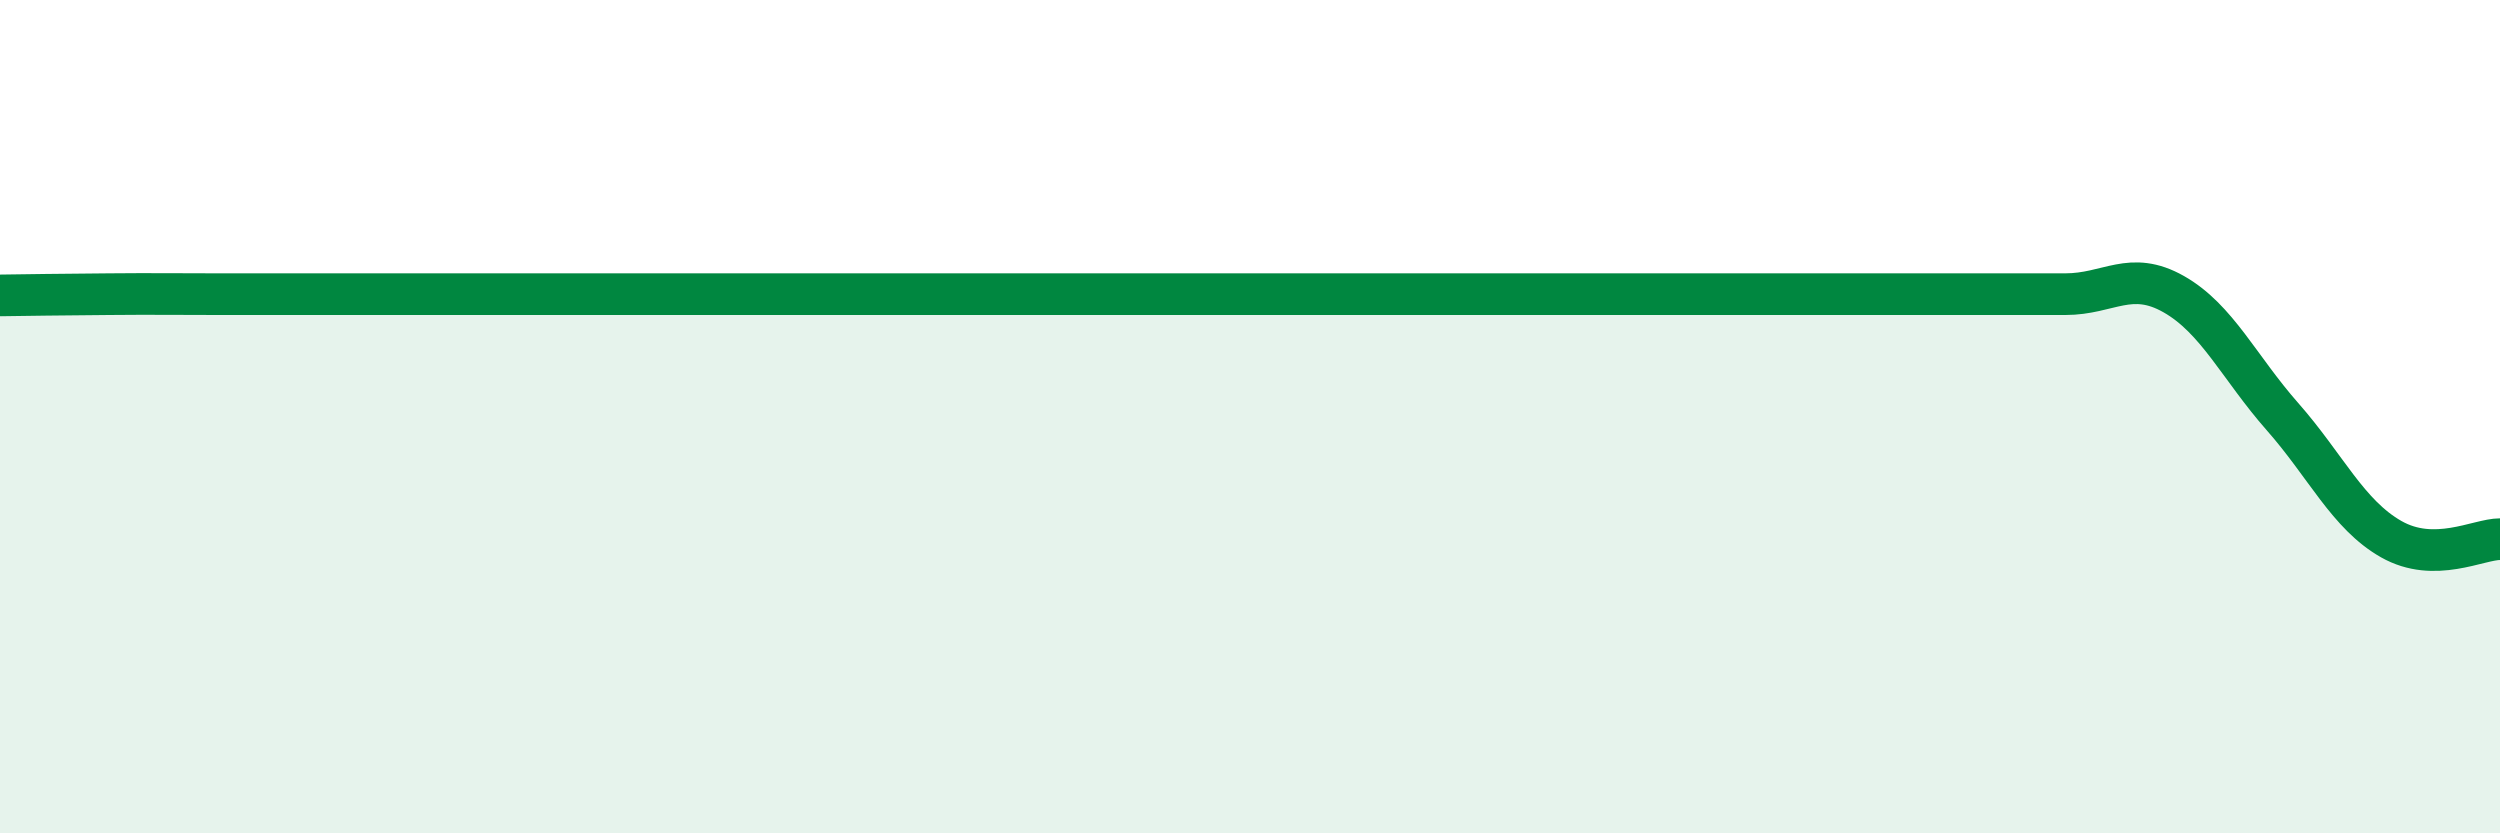
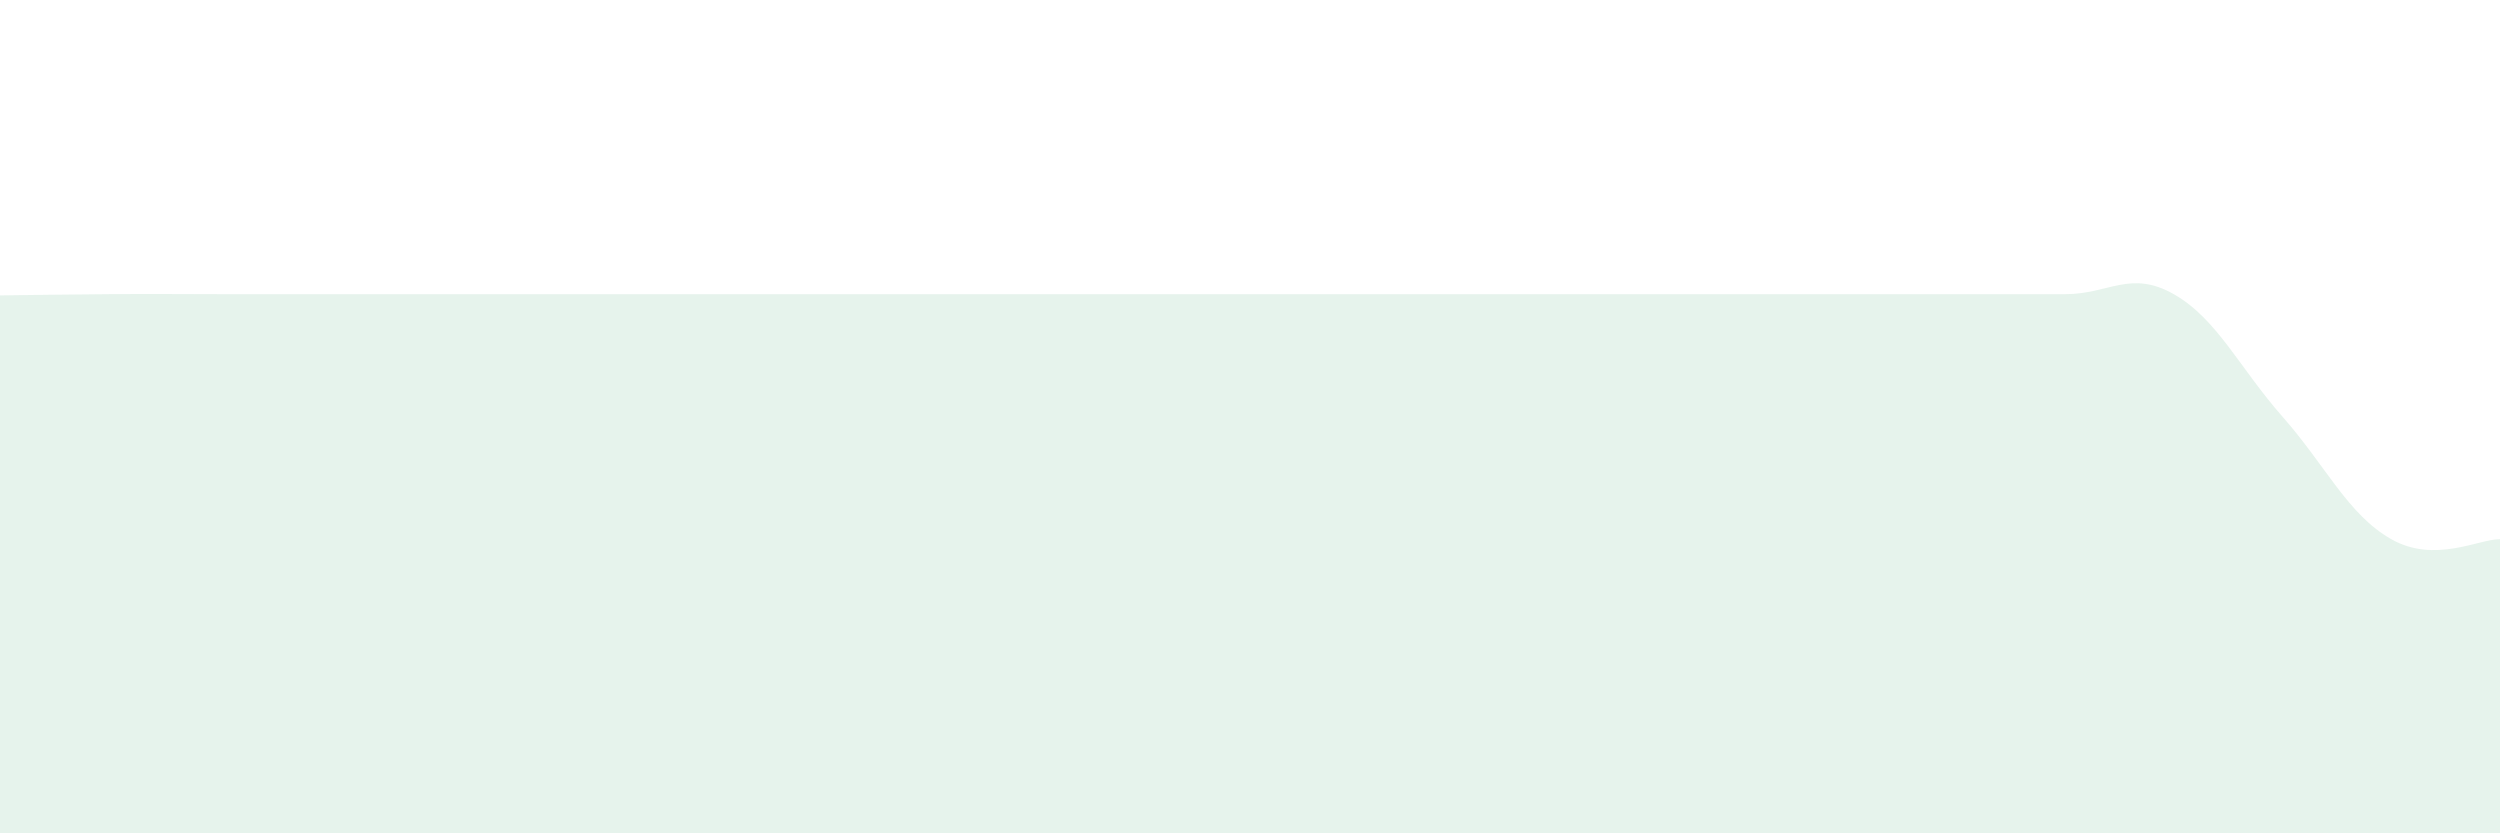
<svg xmlns="http://www.w3.org/2000/svg" width="60" height="20" viewBox="0 0 60 20">
-   <path d="M 0,7.09 C 0.52,7.08 1.57,7.07 2.61,7.06 C 3.65,7.05 4.18,7.06 5.22,7.06 C 6.26,7.06 6.79,7.06 7.83,7.06 C 8.87,7.06 9.39,7.06 10.43,7.06 C 11.47,7.06 12,7.06 13.04,7.06 C 14.08,7.06 14.61,7.06 15.65,7.06 C 16.69,7.06 17.22,7.06 18.26,7.06 C 19.3,7.06 19.83,7.06 20.87,7.06 C 21.91,7.06 22.44,7.06 23.48,7.06 C 24.52,7.06 25.05,7.06 26.09,7.06 C 27.13,7.06 27.66,7.06 28.7,7.06 C 29.74,7.06 30.26,7.06 31.3,7.06 C 32.34,7.06 32.87,7.06 33.91,7.06 C 34.95,7.06 35.48,7.06 36.52,7.06 C 37.56,7.06 38.09,7.06 39.13,7.06 C 40.17,7.06 40.7,7.06 41.74,7.06 C 42.78,7.06 43.31,7.06 44.35,7.06 C 45.39,7.06 45.92,7.06 46.96,7.06 C 48,7.06 48.53,7.06 49.57,7.06 C 50.61,7.06 51.13,6.47 52.17,7.06 C 53.21,7.65 53.74,8.82 54.78,10 C 55.82,11.18 56.35,12.35 57.39,12.94 C 58.43,13.53 59.48,12.94 60,12.94L60 20L0 20Z" fill="#008740" opacity="0.1" stroke-linecap="round" stroke-linejoin="round" />
-   <path d="M 0,7.09 C 0.52,7.08 1.57,7.07 2.61,7.06 C 3.65,7.05 4.18,7.06 5.22,7.06 C 6.26,7.06 6.79,7.06 7.83,7.06 C 8.87,7.06 9.39,7.06 10.43,7.06 C 11.47,7.06 12,7.06 13.04,7.06 C 14.08,7.06 14.61,7.06 15.65,7.06 C 16.69,7.06 17.22,7.06 18.26,7.06 C 19.3,7.06 19.83,7.06 20.87,7.06 C 21.91,7.06 22.44,7.06 23.48,7.06 C 24.52,7.06 25.05,7.06 26.09,7.06 C 27.13,7.06 27.66,7.06 28.7,7.06 C 29.74,7.06 30.26,7.06 31.3,7.06 C 32.34,7.06 32.87,7.06 33.91,7.06 C 34.95,7.06 35.48,7.06 36.52,7.06 C 37.56,7.06 38.09,7.06 39.13,7.06 C 40.17,7.06 40.7,7.06 41.74,7.06 C 42.78,7.06 43.31,7.06 44.35,7.06 C 45.39,7.06 45.92,7.06 46.96,7.06 C 48,7.06 48.53,7.06 49.57,7.06 C 50.61,7.06 51.13,6.47 52.17,7.06 C 53.21,7.65 53.74,8.82 54.78,10 C 55.82,11.18 56.35,12.35 57.39,12.94 C 58.43,13.53 59.48,12.94 60,12.94" stroke="#008740" stroke-width="1" fill="none" stroke-linecap="round" stroke-linejoin="round" />
+   <path d="M 0,7.09 C 0.52,7.08 1.57,7.07 2.61,7.06 C 3.65,7.05 4.18,7.06 5.22,7.06 C 6.26,7.06 6.79,7.06 7.83,7.06 C 8.87,7.06 9.39,7.06 10.43,7.06 C 11.47,7.06 12,7.06 13.04,7.06 C 14.08,7.06 14.61,7.06 15.65,7.06 C 16.69,7.06 17.22,7.06 18.26,7.06 C 19.3,7.06 19.83,7.06 20.87,7.06 C 21.91,7.06 22.44,7.06 23.48,7.06 C 24.52,7.06 25.05,7.06 26.09,7.06 C 27.13,7.06 27.66,7.06 28.7,7.06 C 32.34,7.06 32.87,7.06 33.91,7.06 C 34.95,7.06 35.48,7.06 36.52,7.06 C 37.56,7.06 38.09,7.06 39.13,7.06 C 40.17,7.06 40.7,7.06 41.74,7.06 C 42.78,7.06 43.31,7.06 44.35,7.06 C 45.39,7.06 45.92,7.06 46.96,7.06 C 48,7.06 48.53,7.06 49.57,7.06 C 50.61,7.06 51.13,6.47 52.17,7.06 C 53.21,7.65 53.74,8.82 54.78,10 C 55.82,11.18 56.35,12.35 57.39,12.94 C 58.43,13.53 59.48,12.94 60,12.94L60 20L0 20Z" fill="#008740" opacity="0.1" stroke-linecap="round" stroke-linejoin="round" />
</svg>